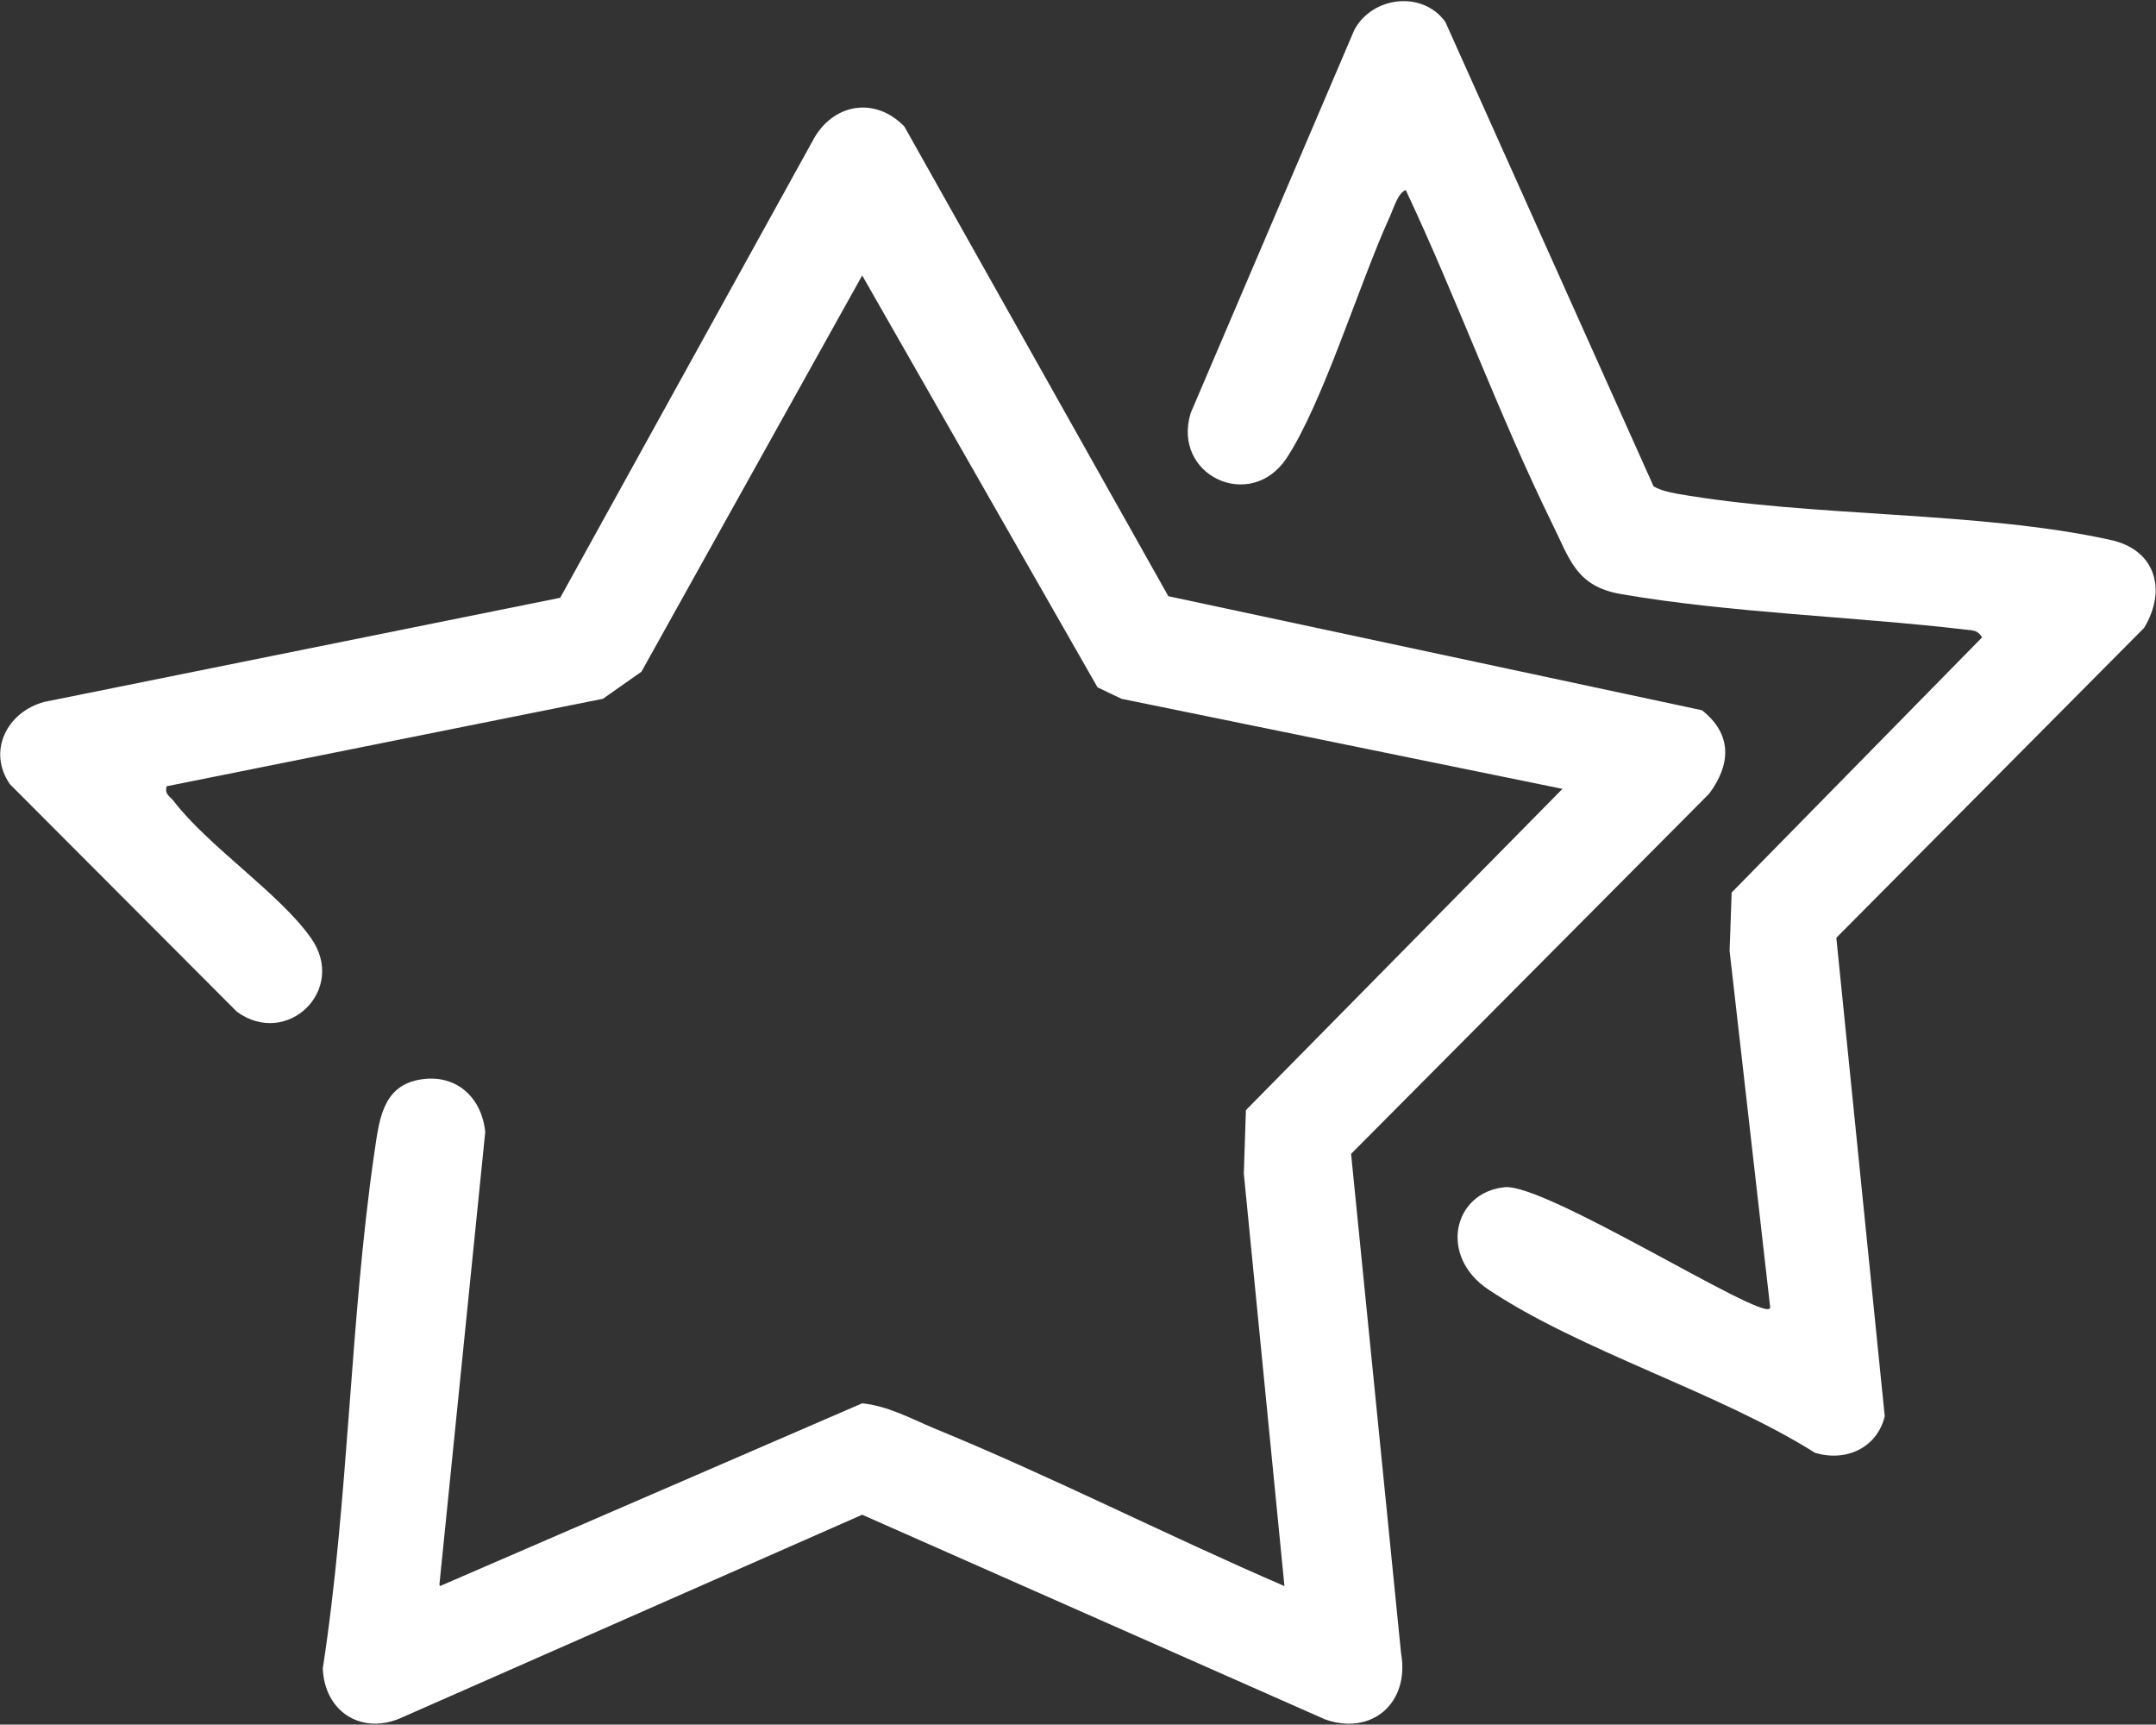
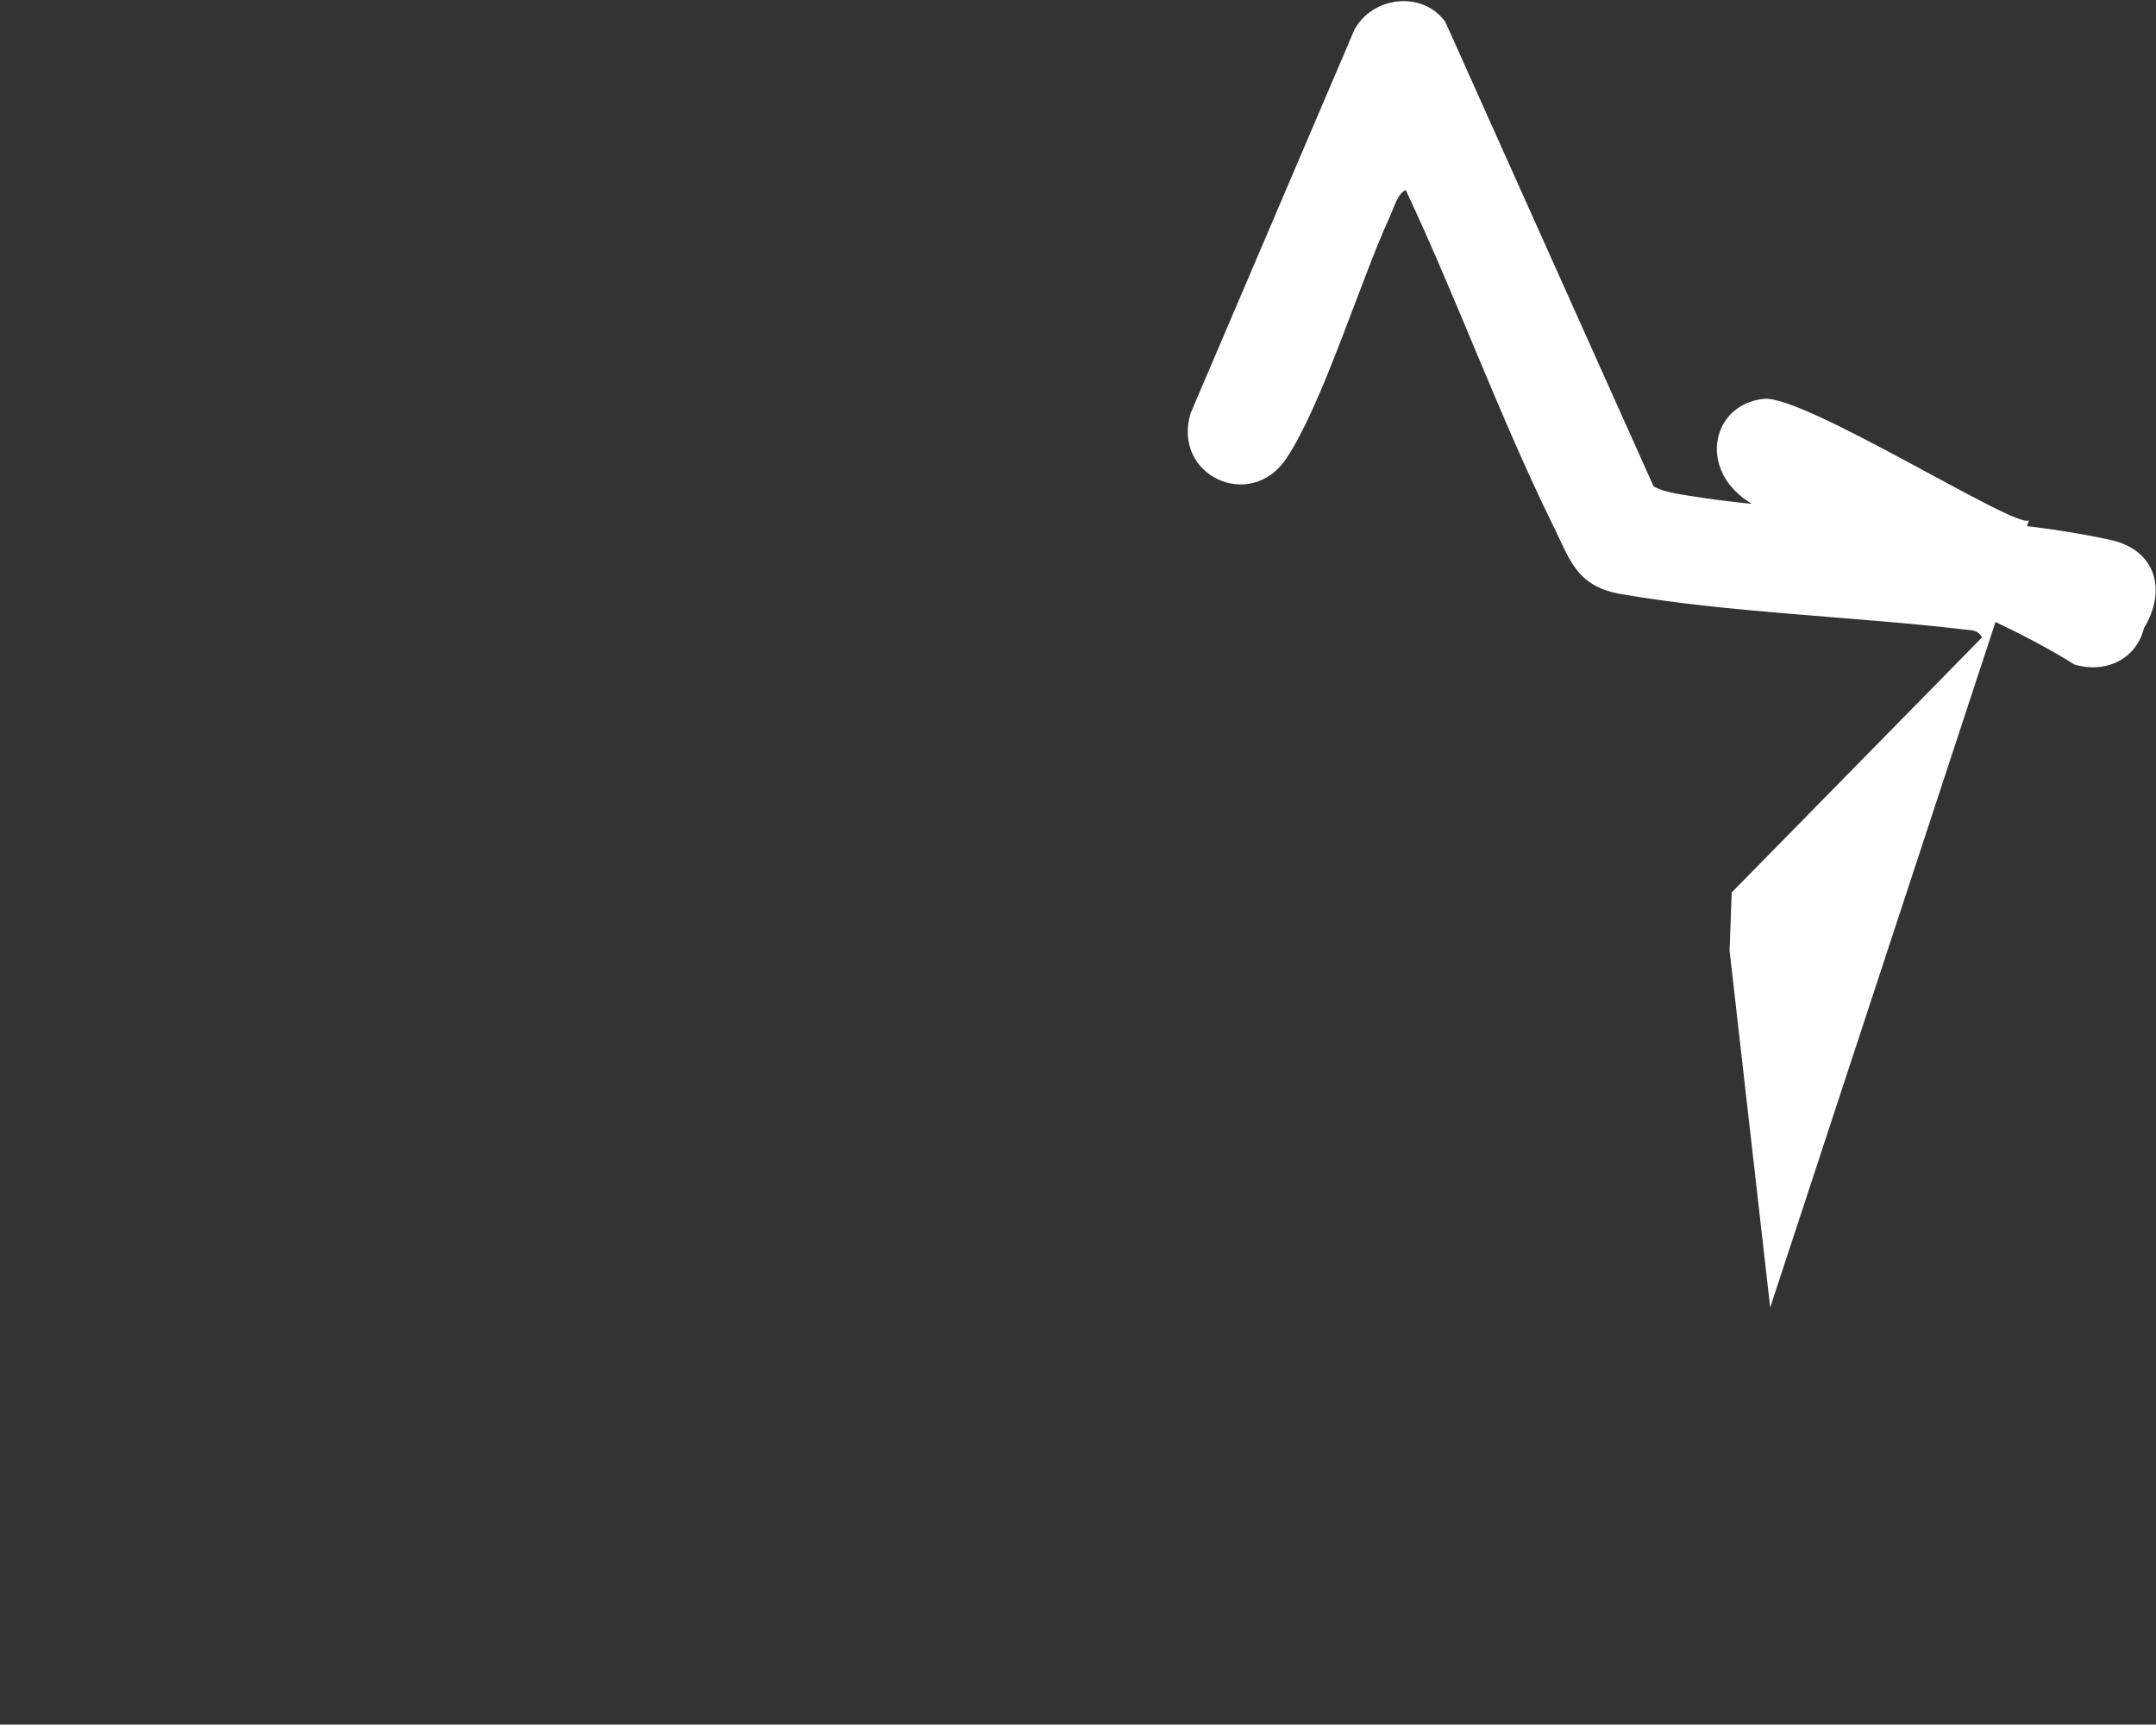
<svg xmlns="http://www.w3.org/2000/svg" id="_图层_2" data-name="图层 2" viewBox="0 0 41.41 33.12">
  <rect x="0" y="0" width="41.41" height="33.12" fill="#333333" stroke="none" />
  <defs>
    <style>
      .cls-1 {
        fill: #fff;
      }
    </style>
  </defs>
  <g id="_图层_1-2" data-name="图层 1">
    <g>
-       <path class="cls-1" d="M8.45,30.46l8.11-3.51c.49.05.93.29,1.38.48,2.27.93,4.48,2.06,6.73,3.03l-.78-7.92.04-1.22,6.08-6.17-8.47-1.73-.46-.22-4.52-7.91-4.24,7.61-.74.52-8.38,1.68c-.04.17.07.19.14.29.68.88,2.02,1.76,2.63,2.62.71,1-.46,2.12-1.42,1.42L.19,15.06c-.44-.64-.05-1.39.66-1.58l9.91-2L15.65,2.63c.4-.66,1.18-.76,1.72-.2l5.07,9.02,10.25,2.19c.58.46.56,1.03.14,1.6l-6.88,6.92.96,9.59c.17.95-.56,1.59-1.46,1.27l-8.89-3.93-8.9,3.92c-.75.3-1.43-.16-1.46-.97.5-3.25.52-6.67.99-9.9.09-.59.14-1.26.84-1.4s1.22.31,1.29,1l-.88,8.69Z" />
-       <path class="cls-1" d="M34,25.11l-.78-6.85.04-1.12,4.81-4.9c-.09-.15-.19-.13-.33-.15-2.13-.25-4.52-.32-6.6-.68-.88-.15-.99-.68-1.34-1.38-1.01-2.06-1.82-4.3-2.8-6.38-.15.05-.24.37-.31.52-.58,1.27-1.28,3.57-1.98,4.63-.69,1.04-2.21.33-1.84-.87l3.14-7.35c.34-.65,1.31-.77,1.75-.16l4,8.92c.14.08.29.11.44.14,2.61.46,5.81.33,8.34.89.87.19,1.08.97.64,1.69l-5.91,5.95.93,9.19c-.15.61-.75.88-1.34.7-1.86-1.17-4.5-1.95-6.28-3.14-.95-.64-.67-1.86.32-1.96.78-.08,4.9,2.54,5.09,2.33Z" />
+       <path class="cls-1" d="M34,25.11l-.78-6.85.04-1.12,4.81-4.9c-.09-.15-.19-.13-.33-.15-2.13-.25-4.52-.32-6.6-.68-.88-.15-.99-.68-1.34-1.38-1.01-2.06-1.82-4.3-2.8-6.38-.15.05-.24.37-.31.52-.58,1.27-1.28,3.57-1.98,4.63-.69,1.04-2.21.33-1.84-.87l3.14-7.35c.34-.65,1.31-.77,1.75-.16l4,8.92c.14.08.29.11.44.14,2.61.46,5.81.33,8.34.89.87.19,1.08.97.64,1.69c-.15.61-.75.88-1.34.7-1.86-1.17-4.5-1.95-6.28-3.14-.95-.64-.67-1.86.32-1.96.78-.08,4.9,2.54,5.09,2.33Z" />
    </g>
  </g>
</svg>